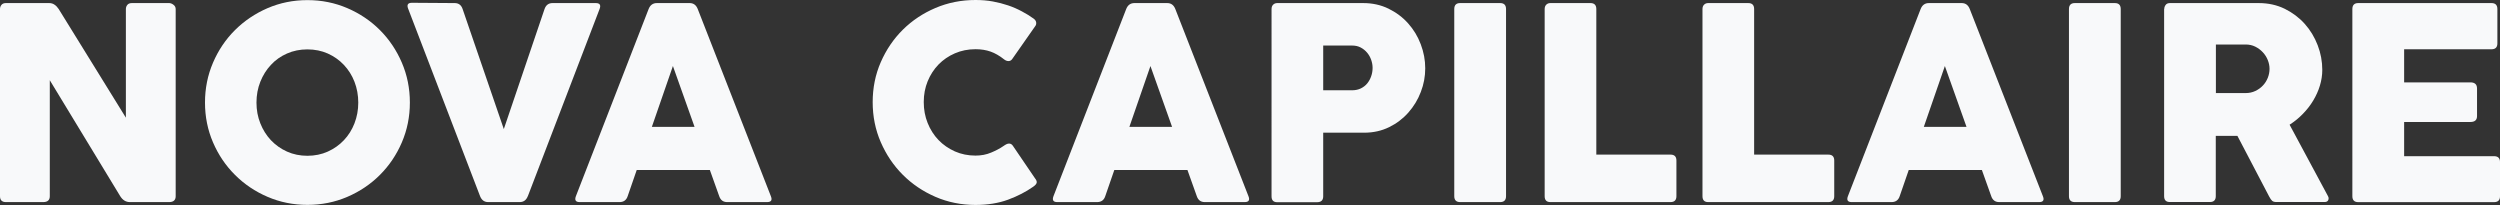
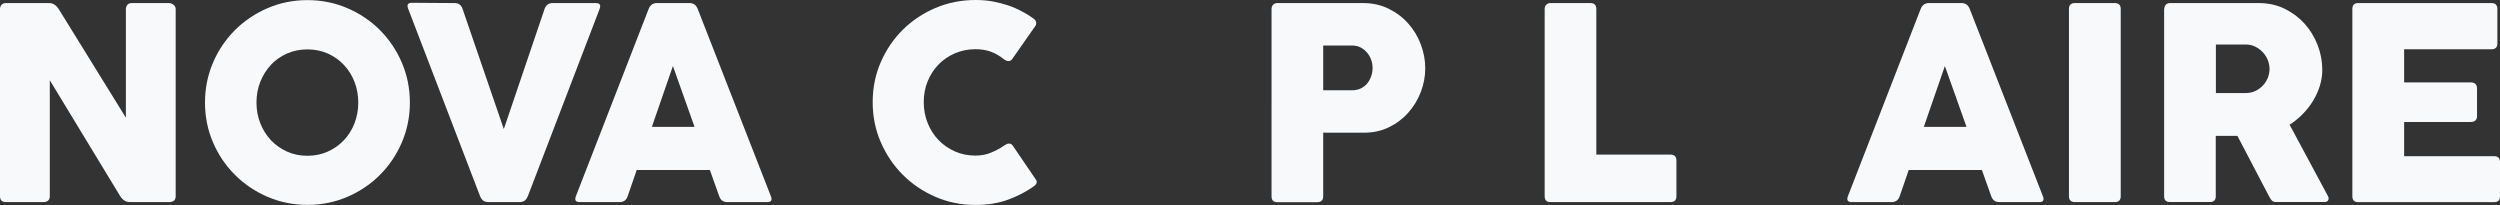
<svg xmlns="http://www.w3.org/2000/svg" id="Layer_2" data-name="Layer 2" viewBox="0 0 429.77 35.24">
  <rect x="0" y="0" width="429.77" height="35.24" fill="#333333" stroke="none" />
  <defs>
    <style>      .cls-1 {        fill: #f8f9fa;      }    </style>
  </defs>
  <g id="Layer_2-2" data-name="Layer 2">
    <g>
      <path class="cls-1" d="M8.56,13.79v19.94c0,.67-.38,1.01-1.13,1.01H1.01c-.67,0-1.01-.34-1.01-1.01V1.56c0-.27.08-.51.25-.72.17-.21.42-.31.76-.31h7.46c.34,0,.64.09.91.28.27.18.51.44.72.76l11.54,18.66V1.56c0-.27.08-.51.25-.72s.43-.31.78-.31h6.41c.24,0,.49.1.74.29.26.19.38.44.38.74v32.17c0,.67-.38,1.01-1.13,1.01h-6.74c-.69,0-1.24-.34-1.66-1.01L8.56,13.79Z" />
      <path class="cls-1" d="M36.62,10.77c.92-2.14,2.18-4.01,3.78-5.6,1.6-1.59,3.47-2.85,5.6-3.77C48.14.48,50.42.02,52.85.02s4.72.46,6.86,1.38c2.14.92,4.01,2.18,5.6,3.77,1.59,1.59,2.85,3.46,3.77,5.6.92,2.14,1.38,4.43,1.38,6.86s-.46,4.71-1.38,6.85c-.92,2.14-2.18,4-3.77,5.59-1.59,1.59-3.46,2.85-5.6,3.77-2.14.92-4.43,1.38-6.86,1.38s-4.71-.46-6.85-1.38c-2.14-.92-4-2.17-5.6-3.77-1.6-1.59-2.86-3.45-3.78-5.59-.92-2.13-1.38-4.42-1.38-6.85s.46-4.72,1.38-6.86ZM44.75,21.2c.44,1.11,1.05,2.08,1.82,2.9.78.82,1.7,1.48,2.77,1.96,1.07.48,2.24.72,3.5.72s2.45-.24,3.51-.72c1.06-.48,1.99-1.13,2.77-1.96.78-.82,1.39-1.79,1.82-2.9s.65-2.3.65-3.56-.22-2.47-.65-3.58-1.04-2.07-1.82-2.9c-.78-.83-1.71-1.48-2.77-1.96-1.06-.47-2.24-.71-3.51-.71s-2.43.24-3.5.71c-1.07.47-2,1.12-2.77,1.96-.78.83-1.38,1.8-1.82,2.9s-.66,2.3-.66,3.58.22,2.45.66,3.56Z" />
      <path class="cls-1" d="M90.73,33.73c-.26.67-.72,1.01-1.39,1.01h-5.42c-.66,0-1.12-.34-1.39-1.01L70.17,1.51c-.27-.69-.06-1.03.65-1.03l7.34.05c.69,0,1.14.34,1.37,1.03l7.08,20.63,7-20.63c.24-.69.7-1.03,1.37-1.03h7.44c.7,0,.92.34.65,1.03l-12.33,32.17Z" />
      <path class="cls-1" d="M111.5,1.56c.27-.69.74-1.03,1.42-1.03h5.64c.66,0,1.12.34,1.39,1.03l12.57,32.17c.27.67.06,1.01-.65,1.01h-6.86c-.69,0-1.14-.34-1.37-1.01l-1.61-4.51h-12.57l-1.56,4.51c-.22.67-.69,1.01-1.39,1.01h-6.86c-.69,0-.9-.34-.65-1.01L111.5,1.56ZM115.68,11.35l-3.62,10.46h7.34l-3.72-10.46Z" />
      <path class="cls-1" d="M173.01,24.79c.16-.07.31-.11.46-.11.27,0,.5.14.67.41l3.77,5.54c.26.32.36.59.3.8-.06.22-.26.44-.61.68-1.22.86-2.65,1.6-4.29,2.21-1.65.61-3.52.91-5.61.91-2.45,0-4.74-.46-6.89-1.39-2.14-.93-4.01-2.19-5.61-3.79s-2.86-3.47-3.79-5.61c-.93-2.14-1.39-4.44-1.39-6.88s.46-4.74,1.39-6.87,2.19-3.99,3.79-5.58c1.6-1.58,3.47-2.83,5.61-3.74,2.14-.91,4.44-1.37,6.89-1.37,1.04,0,2.03.08,2.96.25s1.82.4,2.65.68,1.62.63,2.35,1.02c.74.39,1.42.81,2.04,1.26.24.18.38.38.42.61.04.23,0,.44-.11.61l-4.01,5.73c-.16.22-.37.34-.62.34-.27,0-.54-.1-.79-.31-.77-.61-1.54-1.05-2.3-1.32-.77-.27-1.63-.41-2.59-.41-1.28,0-2.46.24-3.55.71-1.09.47-2.03,1.12-2.82,1.93-.79.82-1.41,1.78-1.86,2.88-.45,1.1-.67,2.29-.67,3.57s.22,2.48.67,3.6c.45,1.12,1.07,2.09,1.86,2.92.79.82,1.73,1.47,2.82,1.96,1.09.48,2.27.72,3.55.72.98,0,1.87-.17,2.69-.52.82-.34,1.53-.72,2.14-1.14.18-.13.34-.23.5-.3Z" />
-       <path class="cls-1" d="M193.6,1.56c.27-.69.74-1.03,1.42-1.03h5.64c.66,0,1.12.34,1.39,1.03l12.57,32.17c.27.67.05,1.01-.65,1.01h-6.86c-.69,0-1.14-.34-1.37-1.01l-1.61-4.51h-12.57l-1.56,4.51c-.22.67-.69,1.01-1.39,1.01h-6.86c-.69,0-.9-.34-.65-1.01L193.6,1.56ZM197.77,11.35l-3.62,10.46h7.34l-3.72-10.46Z" />
      <path class="cls-1" d="M218.59,1.56c0-.34.1-.59.29-.77.19-.18.42-.26.7-.26h14.78c1.58,0,3.03.32,4.34.96s2.43,1.48,3.37,2.53,1.66,2.24,2.17,3.59c.51,1.34.77,2.72.77,4.13s-.25,2.75-.76,4.07c-.5,1.32-1.22,2.5-2.14,3.54-.92,1.04-2.02,1.88-3.31,2.51-1.29.63-2.71.95-4.28.95h-7.05v10.94c0,.67-.35,1.01-1.06,1.01h-6.84c-.66,0-.98-.34-.98-1.01V1.56ZM227.47,7.84v7.68h4.97c.56,0,1.06-.11,1.5-.32.44-.22.81-.5,1.1-.86.29-.36.52-.77.68-1.24.16-.46.24-.94.24-1.42s-.08-.92-.24-1.38c-.16-.46-.39-.87-.7-1.24s-.67-.66-1.1-.89-.93-.34-1.49-.34h-4.97Z" />
-       <path class="cls-1" d="M250,1.56c0-.69.34-1.03,1.01-1.03h6.88c.67,0,1.01.34,1.01,1.03v32.17c0,.67-.34,1.01-1.01,1.01h-6.88c-.67,0-1.01-.34-1.01-1.01V1.56Z" />
      <path class="cls-1" d="M265.54,1.56c0-.34.1-.59.29-.77.19-.18.42-.26.7-.26h6.88c.67,0,1.01.34,1.01,1.03v25.02h12.76c.67,0,1.01.34,1.01,1.01v6.14c0,.67-.34,1.01-1.01,1.01h-20.66c-.66,0-.98-.34-.98-1.01V1.56Z" />
-       <path class="cls-1" d="M292.67,1.56c0-.34.1-.59.29-.77.19-.18.42-.26.7-.26h6.88c.67,0,1.01.34,1.01,1.03v25.02h12.76c.67,0,1.01.34,1.01,1.01v6.14c0,.67-.34,1.01-1.01,1.01h-20.66c-.66,0-.98-.34-.98-1.01V1.56Z" />
      <path class="cls-1" d="M330.17,1.56c.27-.69.74-1.03,1.42-1.03h5.64c.66,0,1.12.34,1.39,1.03l12.57,32.17c.27.67.06,1.01-.65,1.01h-6.86c-.69,0-1.14-.34-1.37-1.01l-1.61-4.51h-12.57l-1.56,4.51c-.22.67-.69,1.01-1.39,1.01h-6.86c-.69,0-.9-.34-.65-1.01l12.5-32.17ZM334.34,11.35l-3.62,10.46h7.34l-3.72-10.46Z" />
      <path class="cls-1" d="M355.67,1.56c0-.69.34-1.03,1.01-1.03h6.88c.67,0,1.01.34,1.01,1.03v32.17c0,.67-.34,1.01-1.01,1.01h-6.88c-.67,0-1.01-.34-1.01-1.01V1.56Z" />
      <path class="cls-1" d="M372.05,1.56c0-.26.08-.49.24-.71.16-.22.41-.32.74-.32h15.28c1.63,0,3.11.33,4.45.98,1.33.66,2.48,1.52,3.44,2.59.96,1.07,1.7,2.3,2.23,3.68.53,1.38.79,2.79.79,4.23,0,.91-.14,1.82-.41,2.71-.27.9-.66,1.75-1.15,2.57s-1.09,1.58-1.78,2.29-1.45,1.33-2.28,1.86l6.6,12.28c.13.22.14.45.05.67-.1.22-.3.34-.62.34h-8.3c-.32,0-.56-.07-.72-.2-.16-.14-.34-.39-.53-.76l-5.45-10.41h-3.72v10.36c0,.67-.33,1.01-1.01,1.01h-6.89c-.66,0-.98-.34-.98-1.01V1.56ZM380.93,7.65v8.35h5.11c.61,0,1.16-.12,1.67-.36.5-.24.94-.55,1.3-.94.36-.38.64-.82.84-1.32.2-.5.3-1.01.3-1.54s-.1-1.01-.3-1.51c-.2-.5-.48-.94-.85-1.34-.37-.4-.8-.72-1.3-.97-.5-.25-1.05-.37-1.66-.37h-5.11Z" />
      <path class="cls-1" d="M404.39,1.56c0-.69.34-1.03,1.01-1.03h22.91c.67,0,1.01.34,1.01,1.03v5.9c0,.67-.34,1.01-1.01,1.01h-15.02v5.69h11.4c.35,0,.63.08.83.25s.3.44.3.8v4.75c0,.67-.38,1.01-1.13,1.01h-11.4v5.88h15.45c.69,0,1.03.34,1.03,1.01v5.88c0,.67-.34,1.01-1.03,1.01h-23.34c-.67,0-1.01-.34-1.01-1.01V1.56Z" />
    </g>
  </g>
</svg>